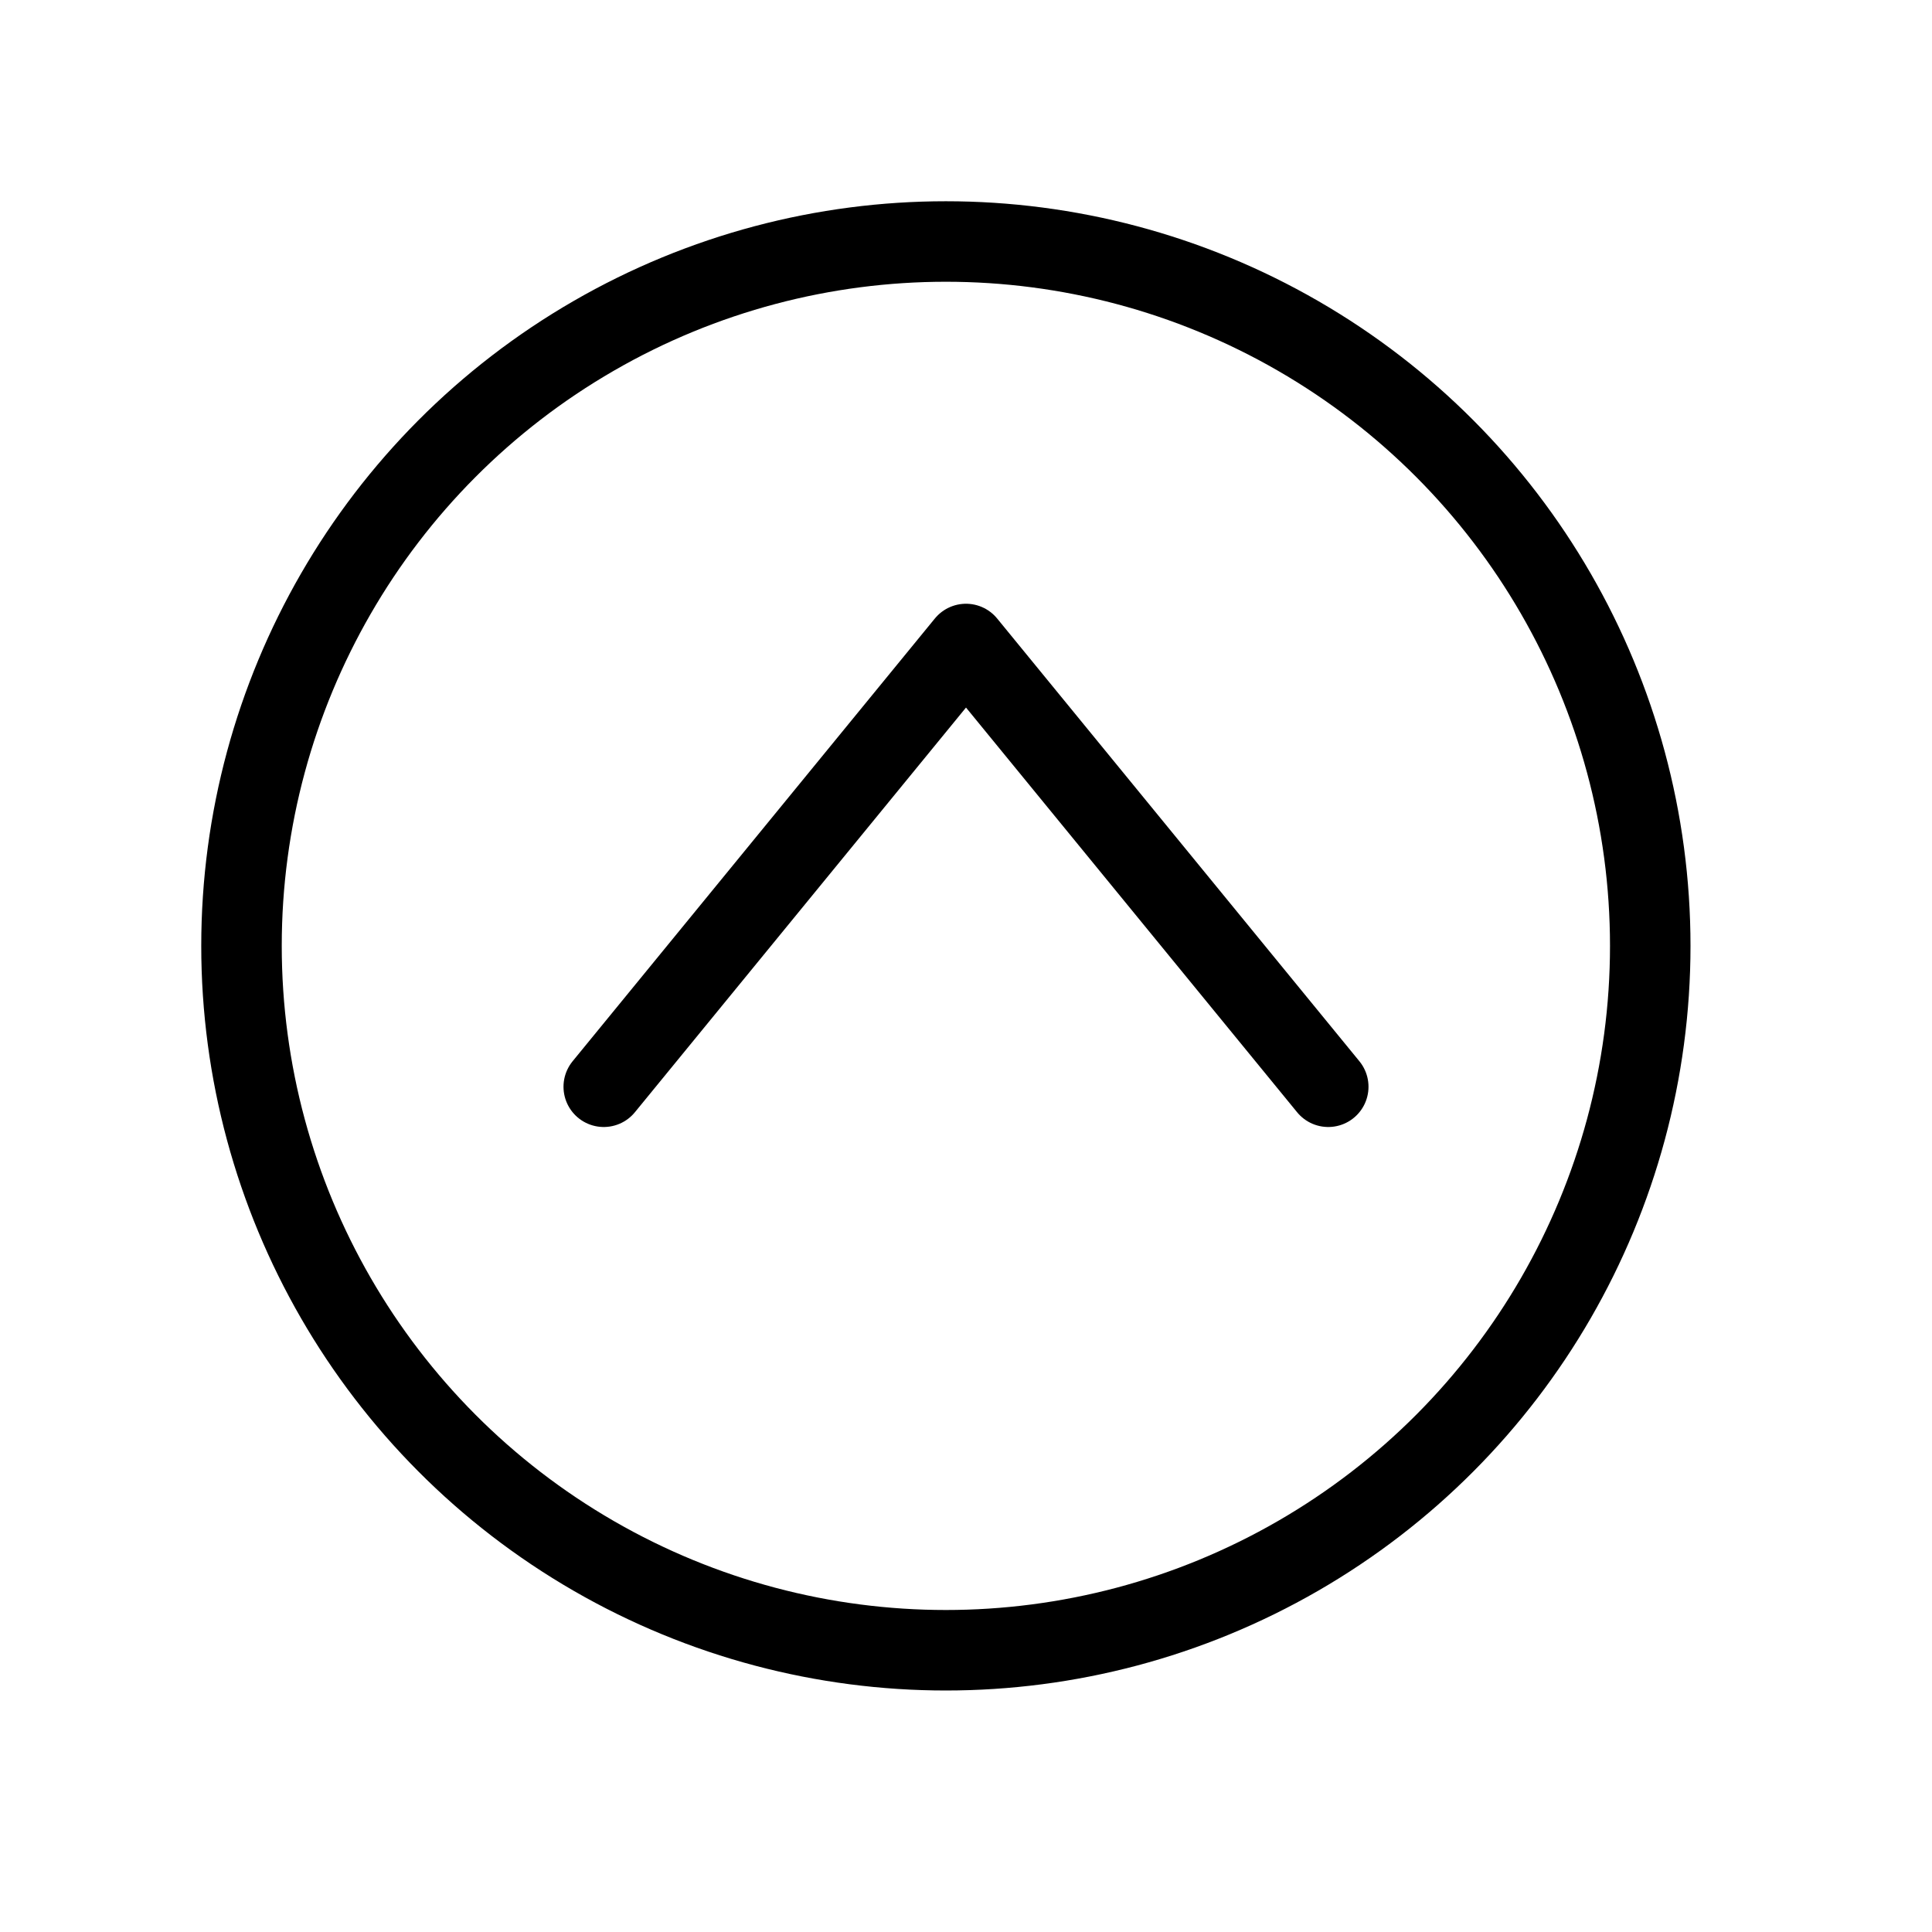
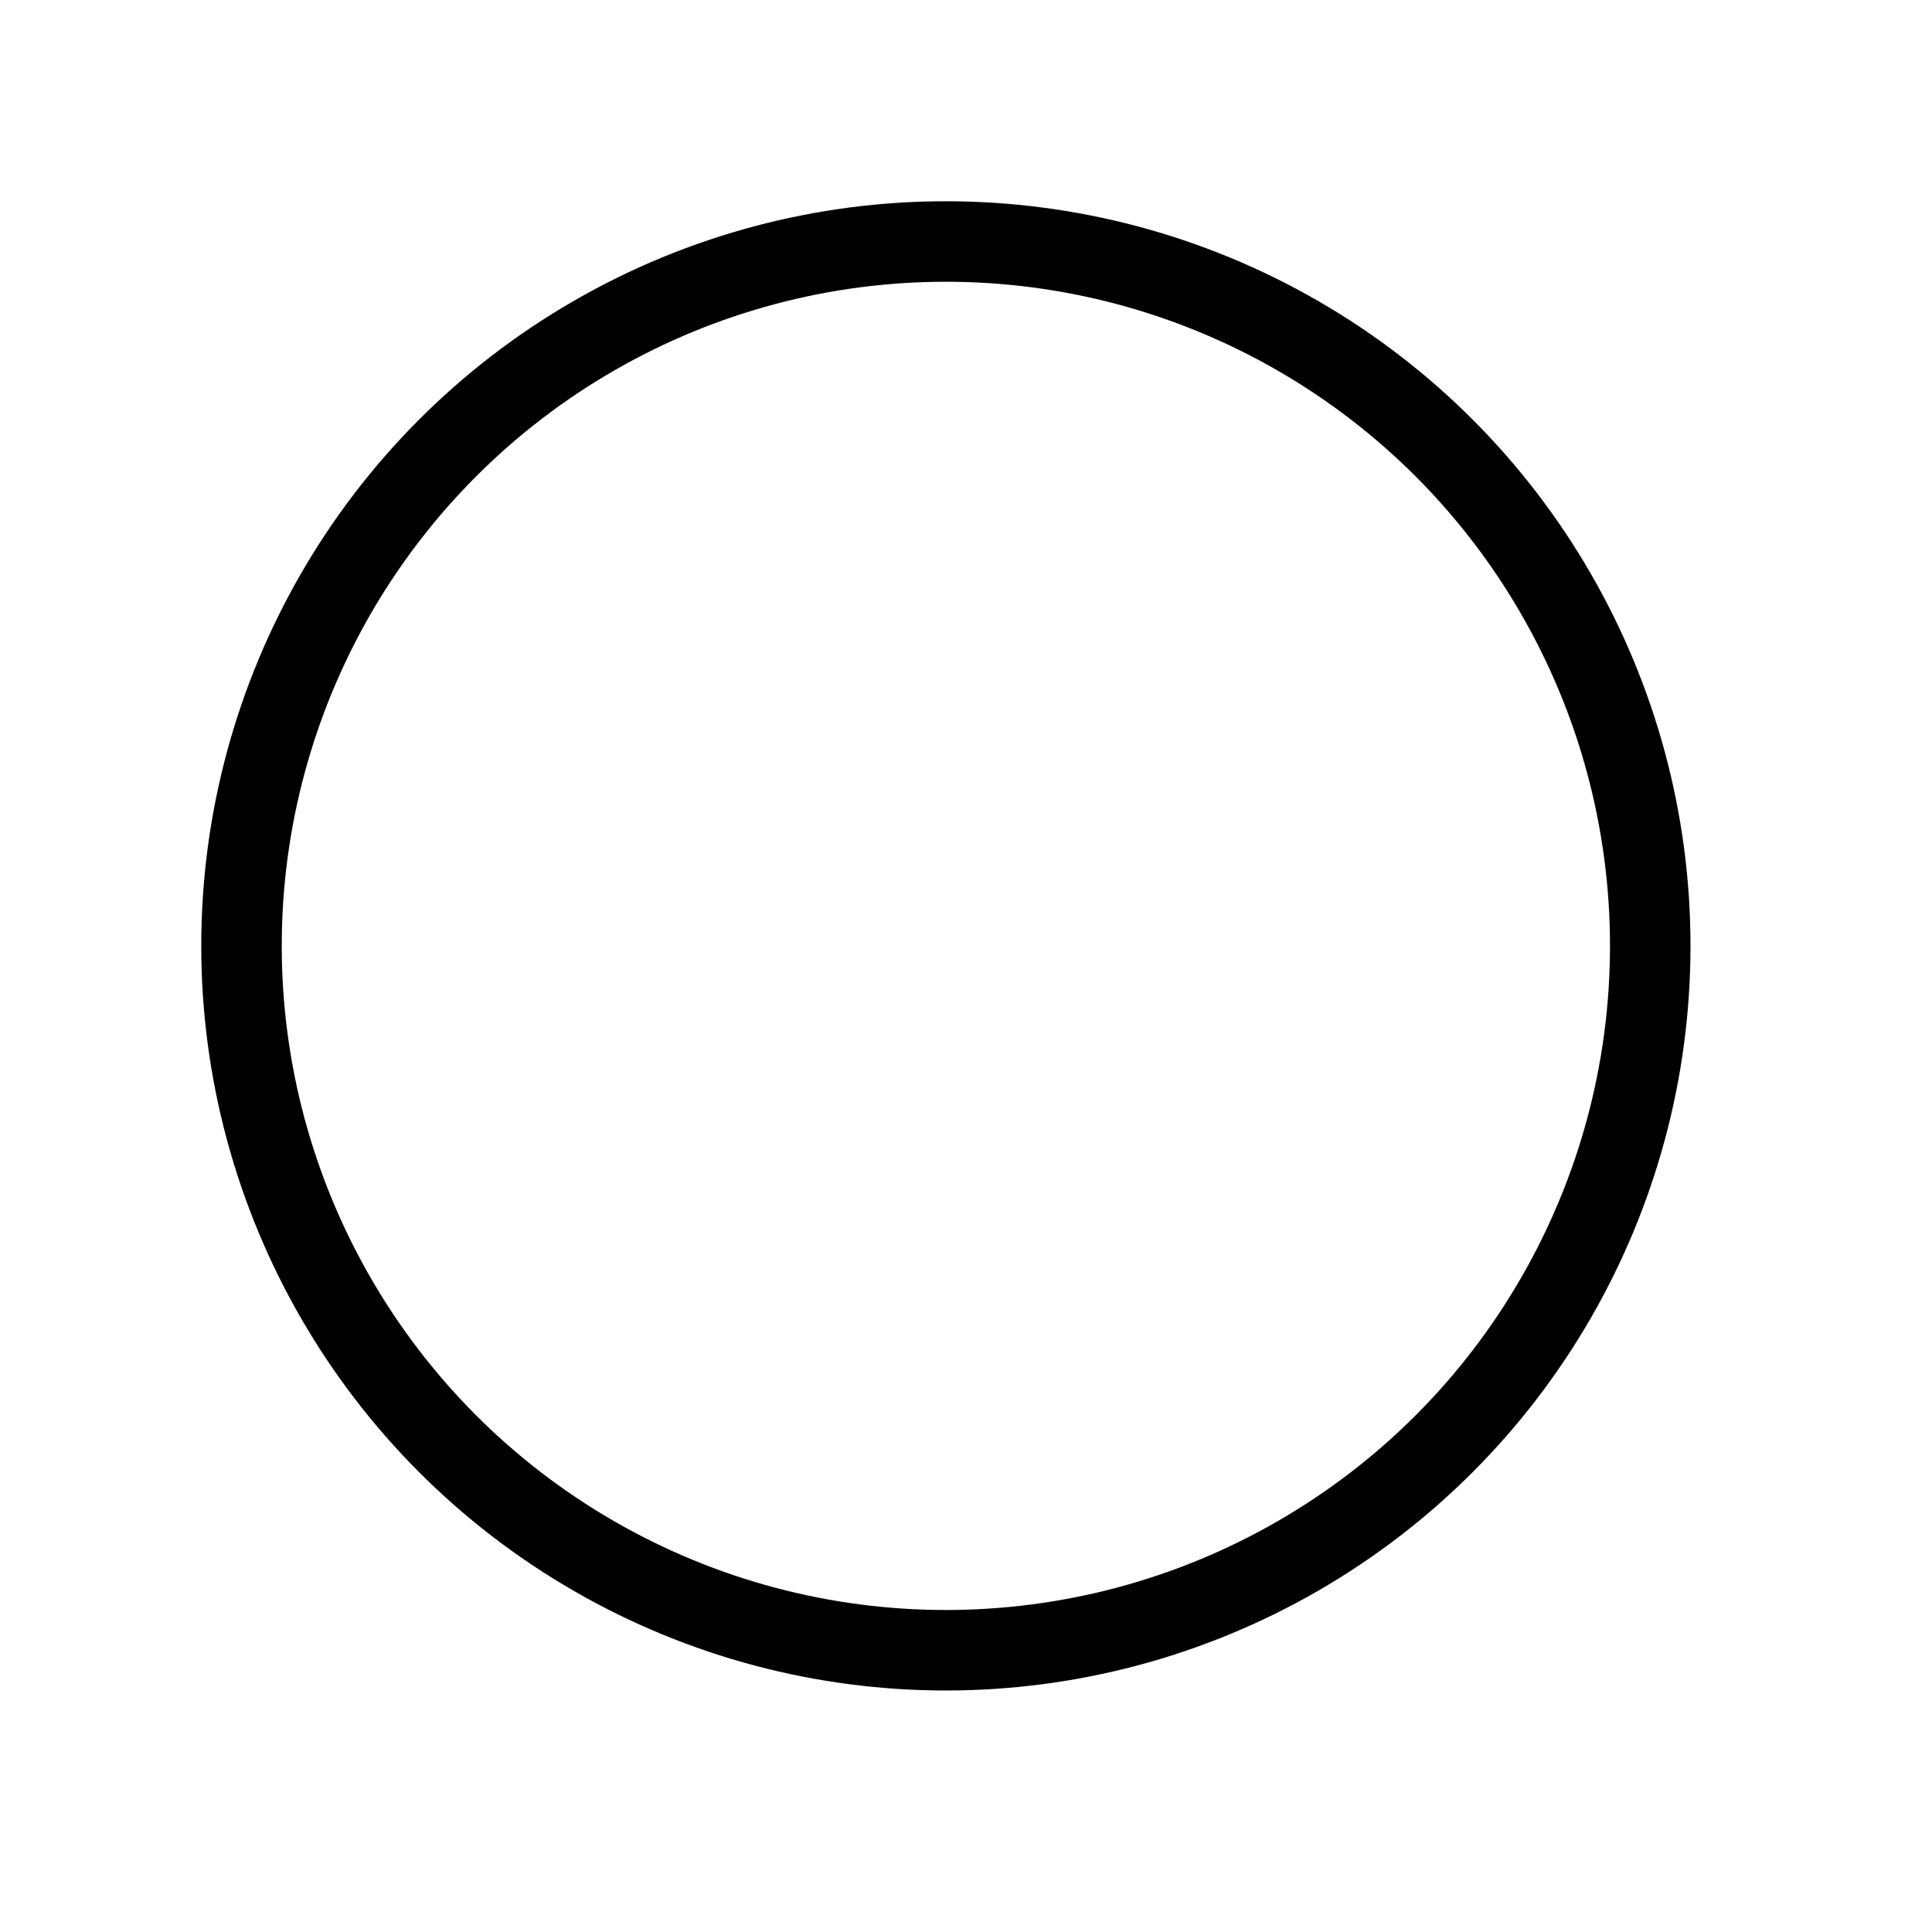
<svg xmlns="http://www.w3.org/2000/svg" id="Layer_4" viewBox="0 0 96 96">
  <defs>
    <style>.cls-1{stroke-linecap:round;stroke-linejoin:round;}.cls-1,.cls-2{fill:none;stroke:#000;stroke-width:4px;}.cls-2{stroke-miterlimit:10;}</style>
  </defs>
-   <polyline class="cls-1" points="66 54 48 32 30 54" />
  <circle class="cls-2" cx="47" cy="47" r="35" />
</svg>